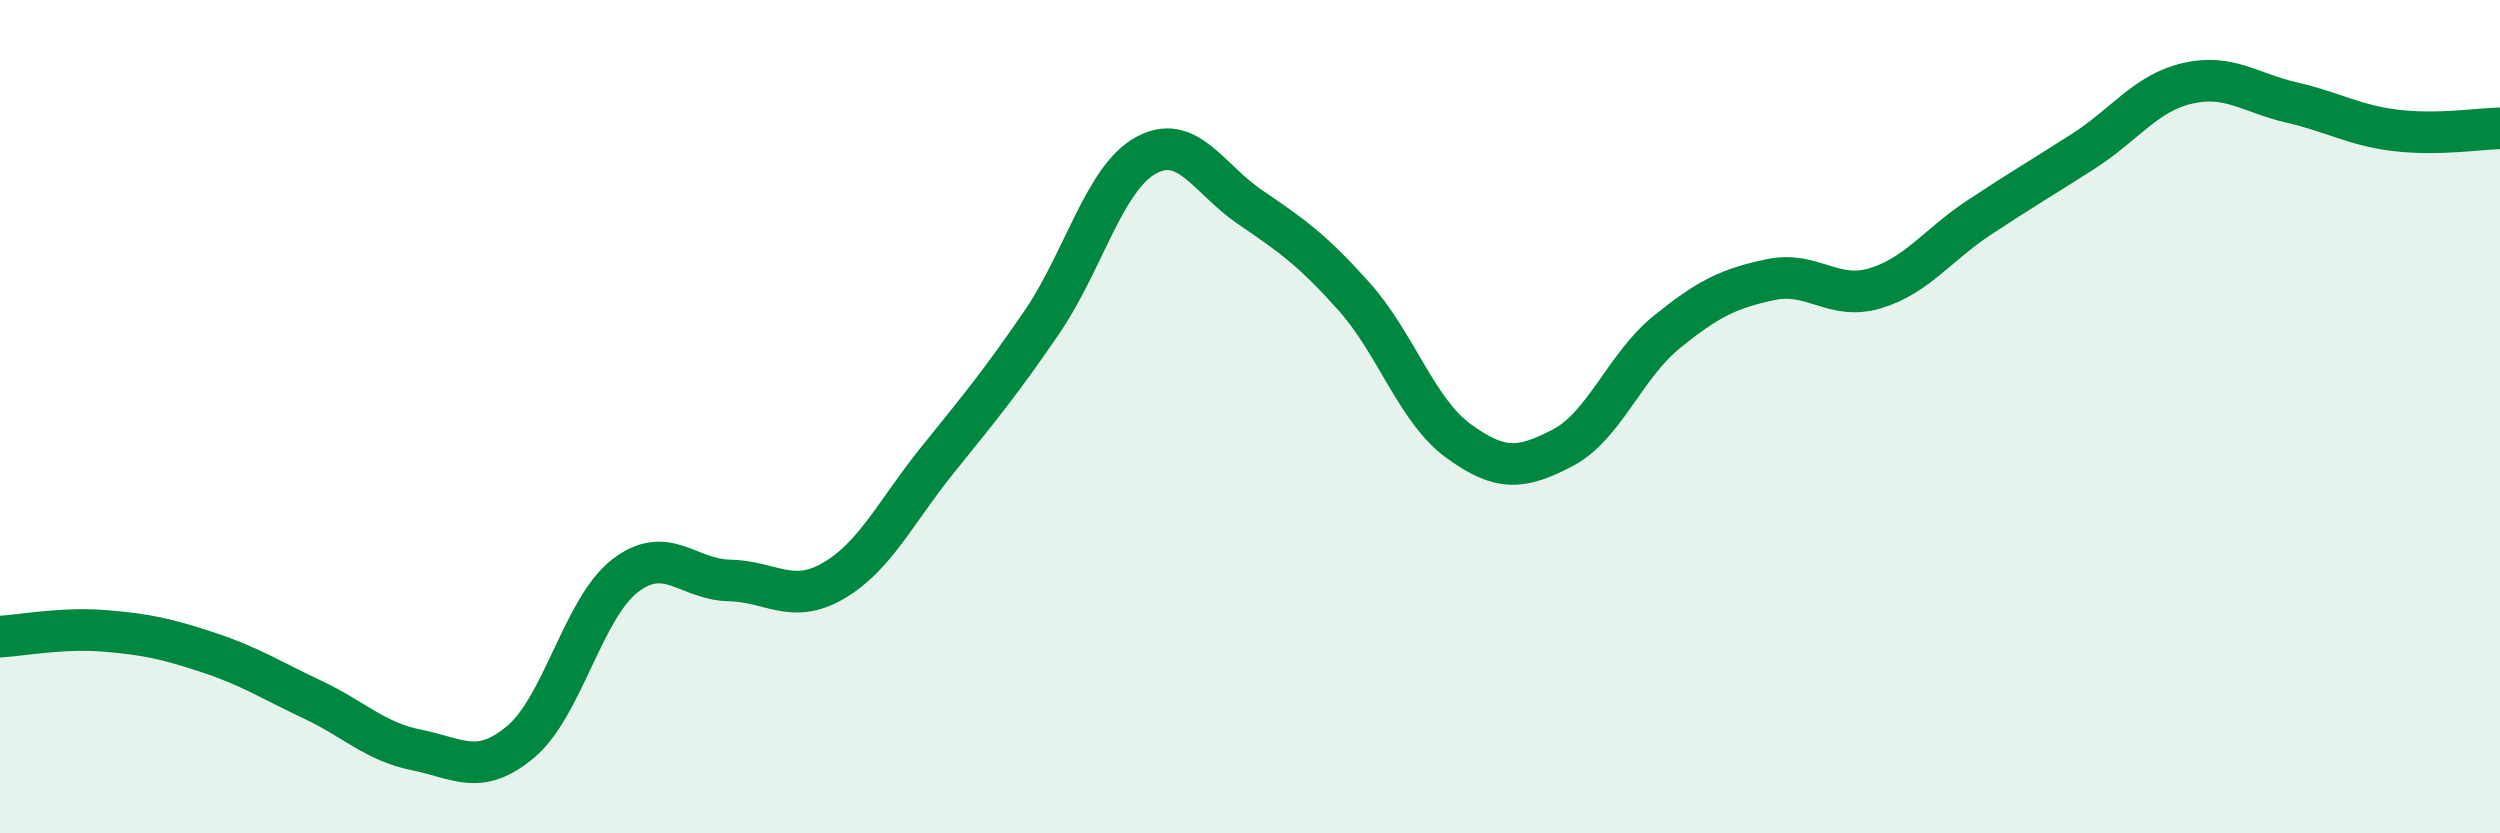
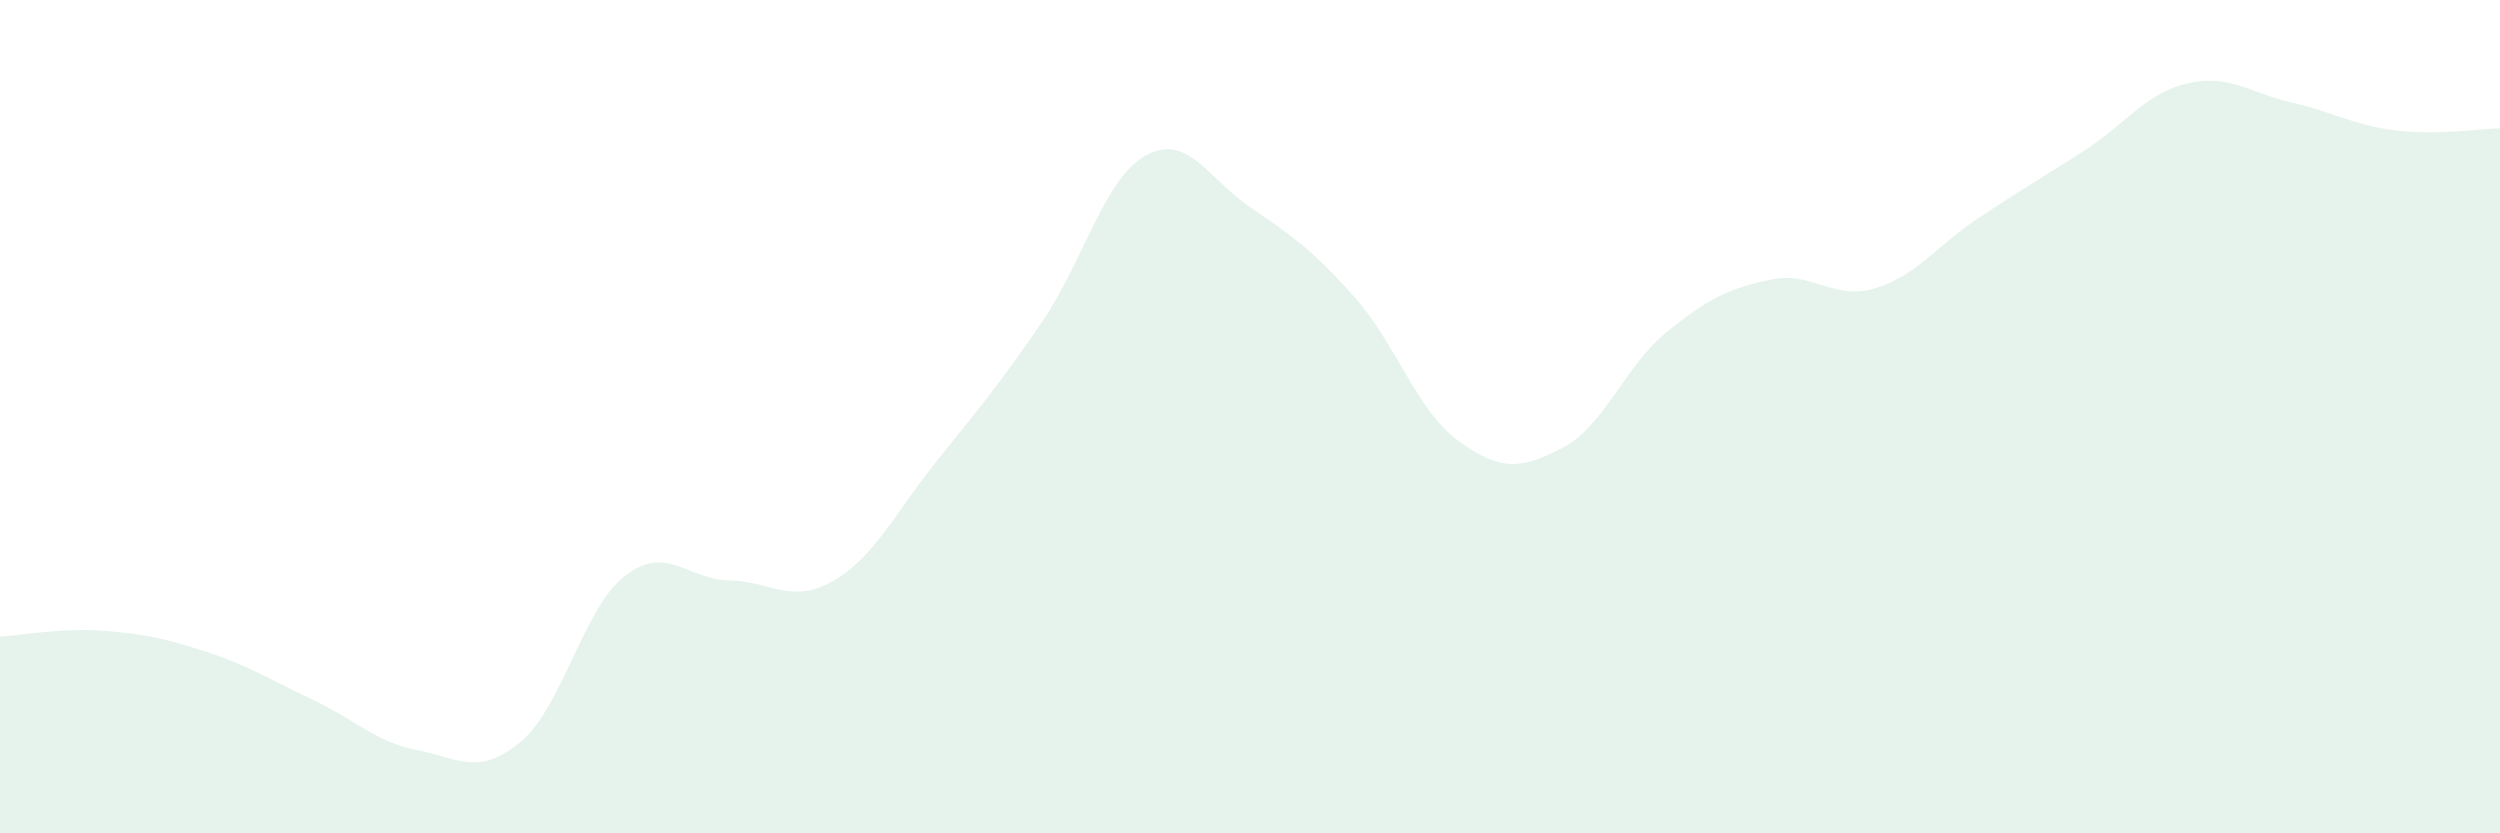
<svg xmlns="http://www.w3.org/2000/svg" width="60" height="20" viewBox="0 0 60 20">
  <path d="M 0,15.28 C 0.5,15.25 1.5,15.06 2.5,15.14 C 3.5,15.22 4,15.33 5,15.66 C 6,15.99 6.5,16.32 7.5,16.79 C 8.5,17.26 9,17.8 10,18 C 11,18.2 11.5,18.64 12.5,17.8 C 13.5,16.96 14,14.59 15,13.82 C 16,13.05 16.5,13.91 17.5,13.93 C 18.5,13.95 19,14.52 20,13.94 C 21,13.36 21.5,12.28 22.5,11.04 C 23.5,9.8 24,9.2 25,7.74 C 26,6.28 26.5,4.28 27.5,3.73 C 28.5,3.18 29,4.29 30,4.97 C 31,5.65 31.5,6 32.5,7.12 C 33.5,8.24 34,9.85 35,10.58 C 36,11.31 36.5,11.27 37.5,10.75 C 38.5,10.23 39,8.78 40,7.97 C 41,7.16 41.5,6.92 42.5,6.71 C 43.5,6.5 44,7.22 45,6.92 C 46,6.62 46.5,5.88 47.5,5.22 C 48.5,4.56 49,4.27 50,3.63 C 51,2.99 51.5,2.23 52.5,2 C 53.5,1.77 54,2.23 55,2.46 C 56,2.69 56.5,3.01 57.5,3.13 C 58.5,3.25 59.5,3.09 60,3.08L60 20L0 20Z" fill="#008740" opacity="0.1" stroke-linecap="round" stroke-linejoin="round" />
-   <path d="M 0,15.28 C 0.5,15.25 1.5,15.06 2.5,15.14 C 3.5,15.22 4,15.33 5,15.66 C 6,15.99 6.5,16.32 7.5,16.79 C 8.5,17.26 9,17.8 10,18 C 11,18.2 11.5,18.64 12.5,17.8 C 13.5,16.96 14,14.59 15,13.82 C 16,13.05 16.5,13.91 17.5,13.93 C 18.5,13.95 19,14.52 20,13.94 C 21,13.36 21.5,12.28 22.5,11.04 C 23.5,9.8 24,9.2 25,7.74 C 26,6.28 26.5,4.28 27.5,3.73 C 28.5,3.18 29,4.29 30,4.97 C 31,5.65 31.5,6 32.5,7.12 C 33.5,8.24 34,9.85 35,10.58 C 36,11.31 36.5,11.27 37.5,10.75 C 38.5,10.23 39,8.78 40,7.97 C 41,7.16 41.5,6.92 42.5,6.71 C 43.5,6.5 44,7.22 45,6.92 C 46,6.62 46.5,5.88 47.5,5.22 C 48.5,4.56 49,4.27 50,3.63 C 51,2.99 51.5,2.23 52.5,2 C 53.5,1.77 54,2.23 55,2.46 C 56,2.69 56.5,3.01 57.5,3.13 C 58.5,3.25 59.5,3.09 60,3.08" stroke="#008740" stroke-width="1" fill="none" stroke-linecap="round" stroke-linejoin="round" />
</svg>